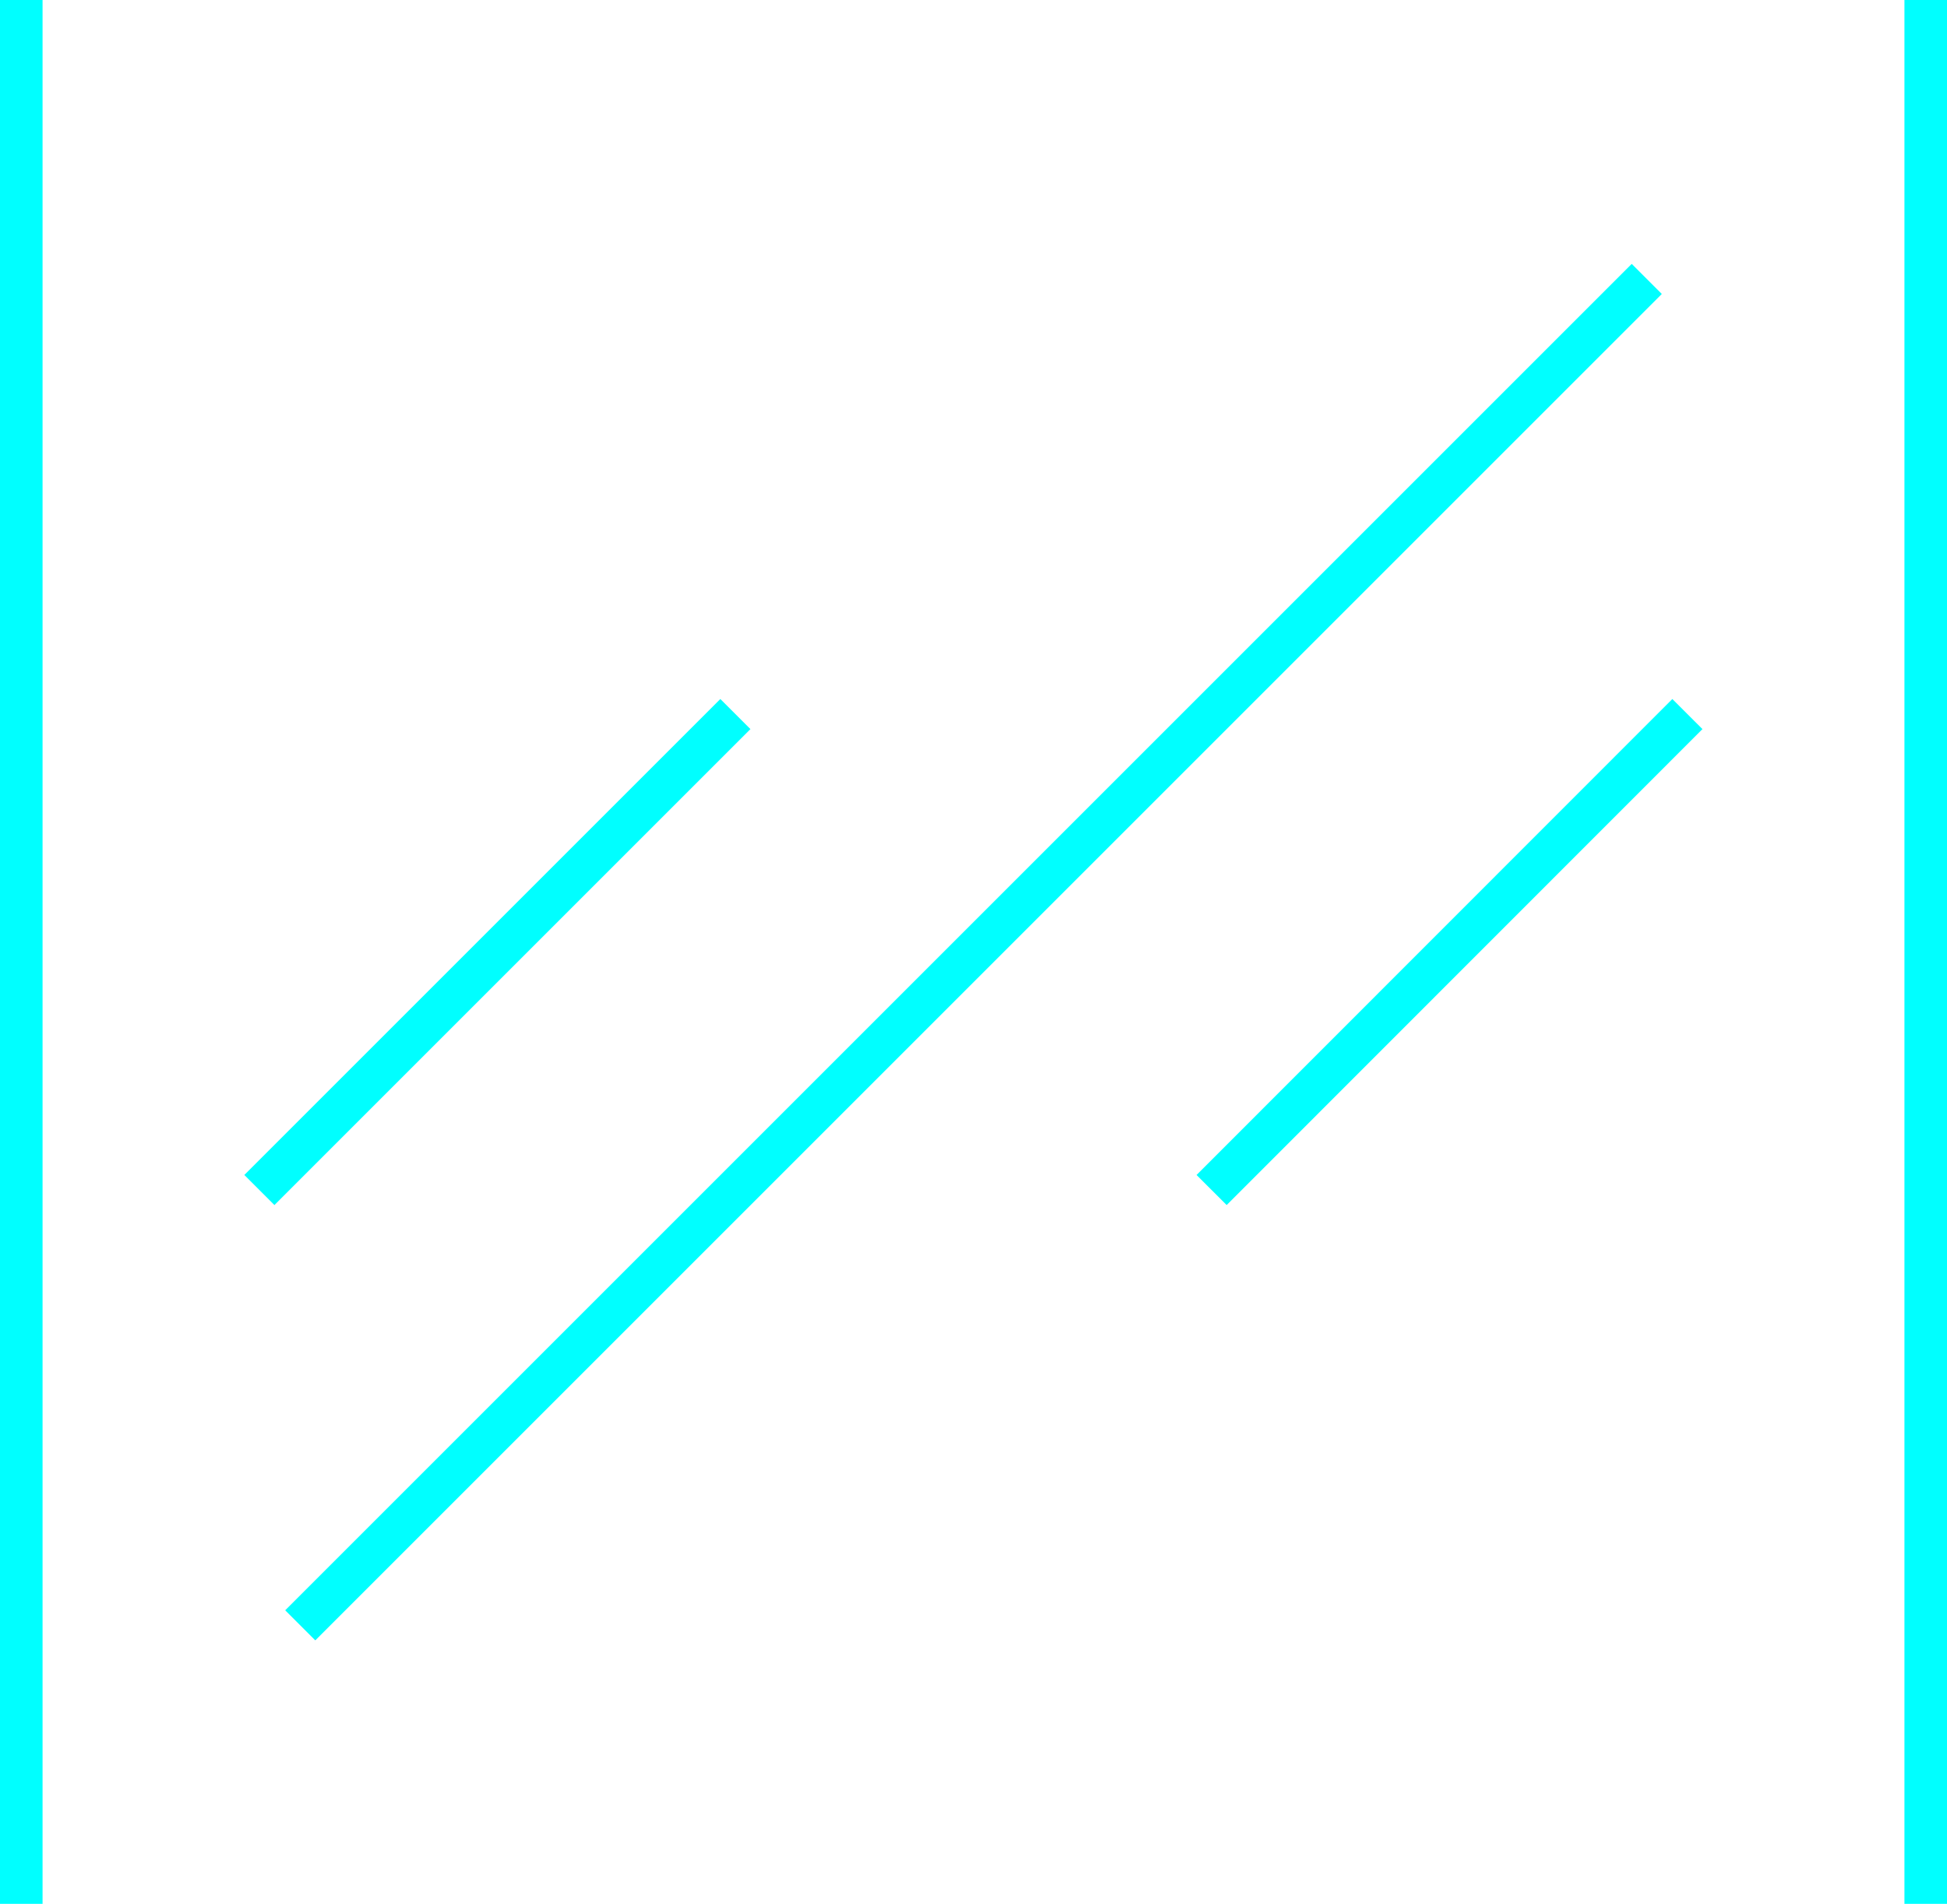
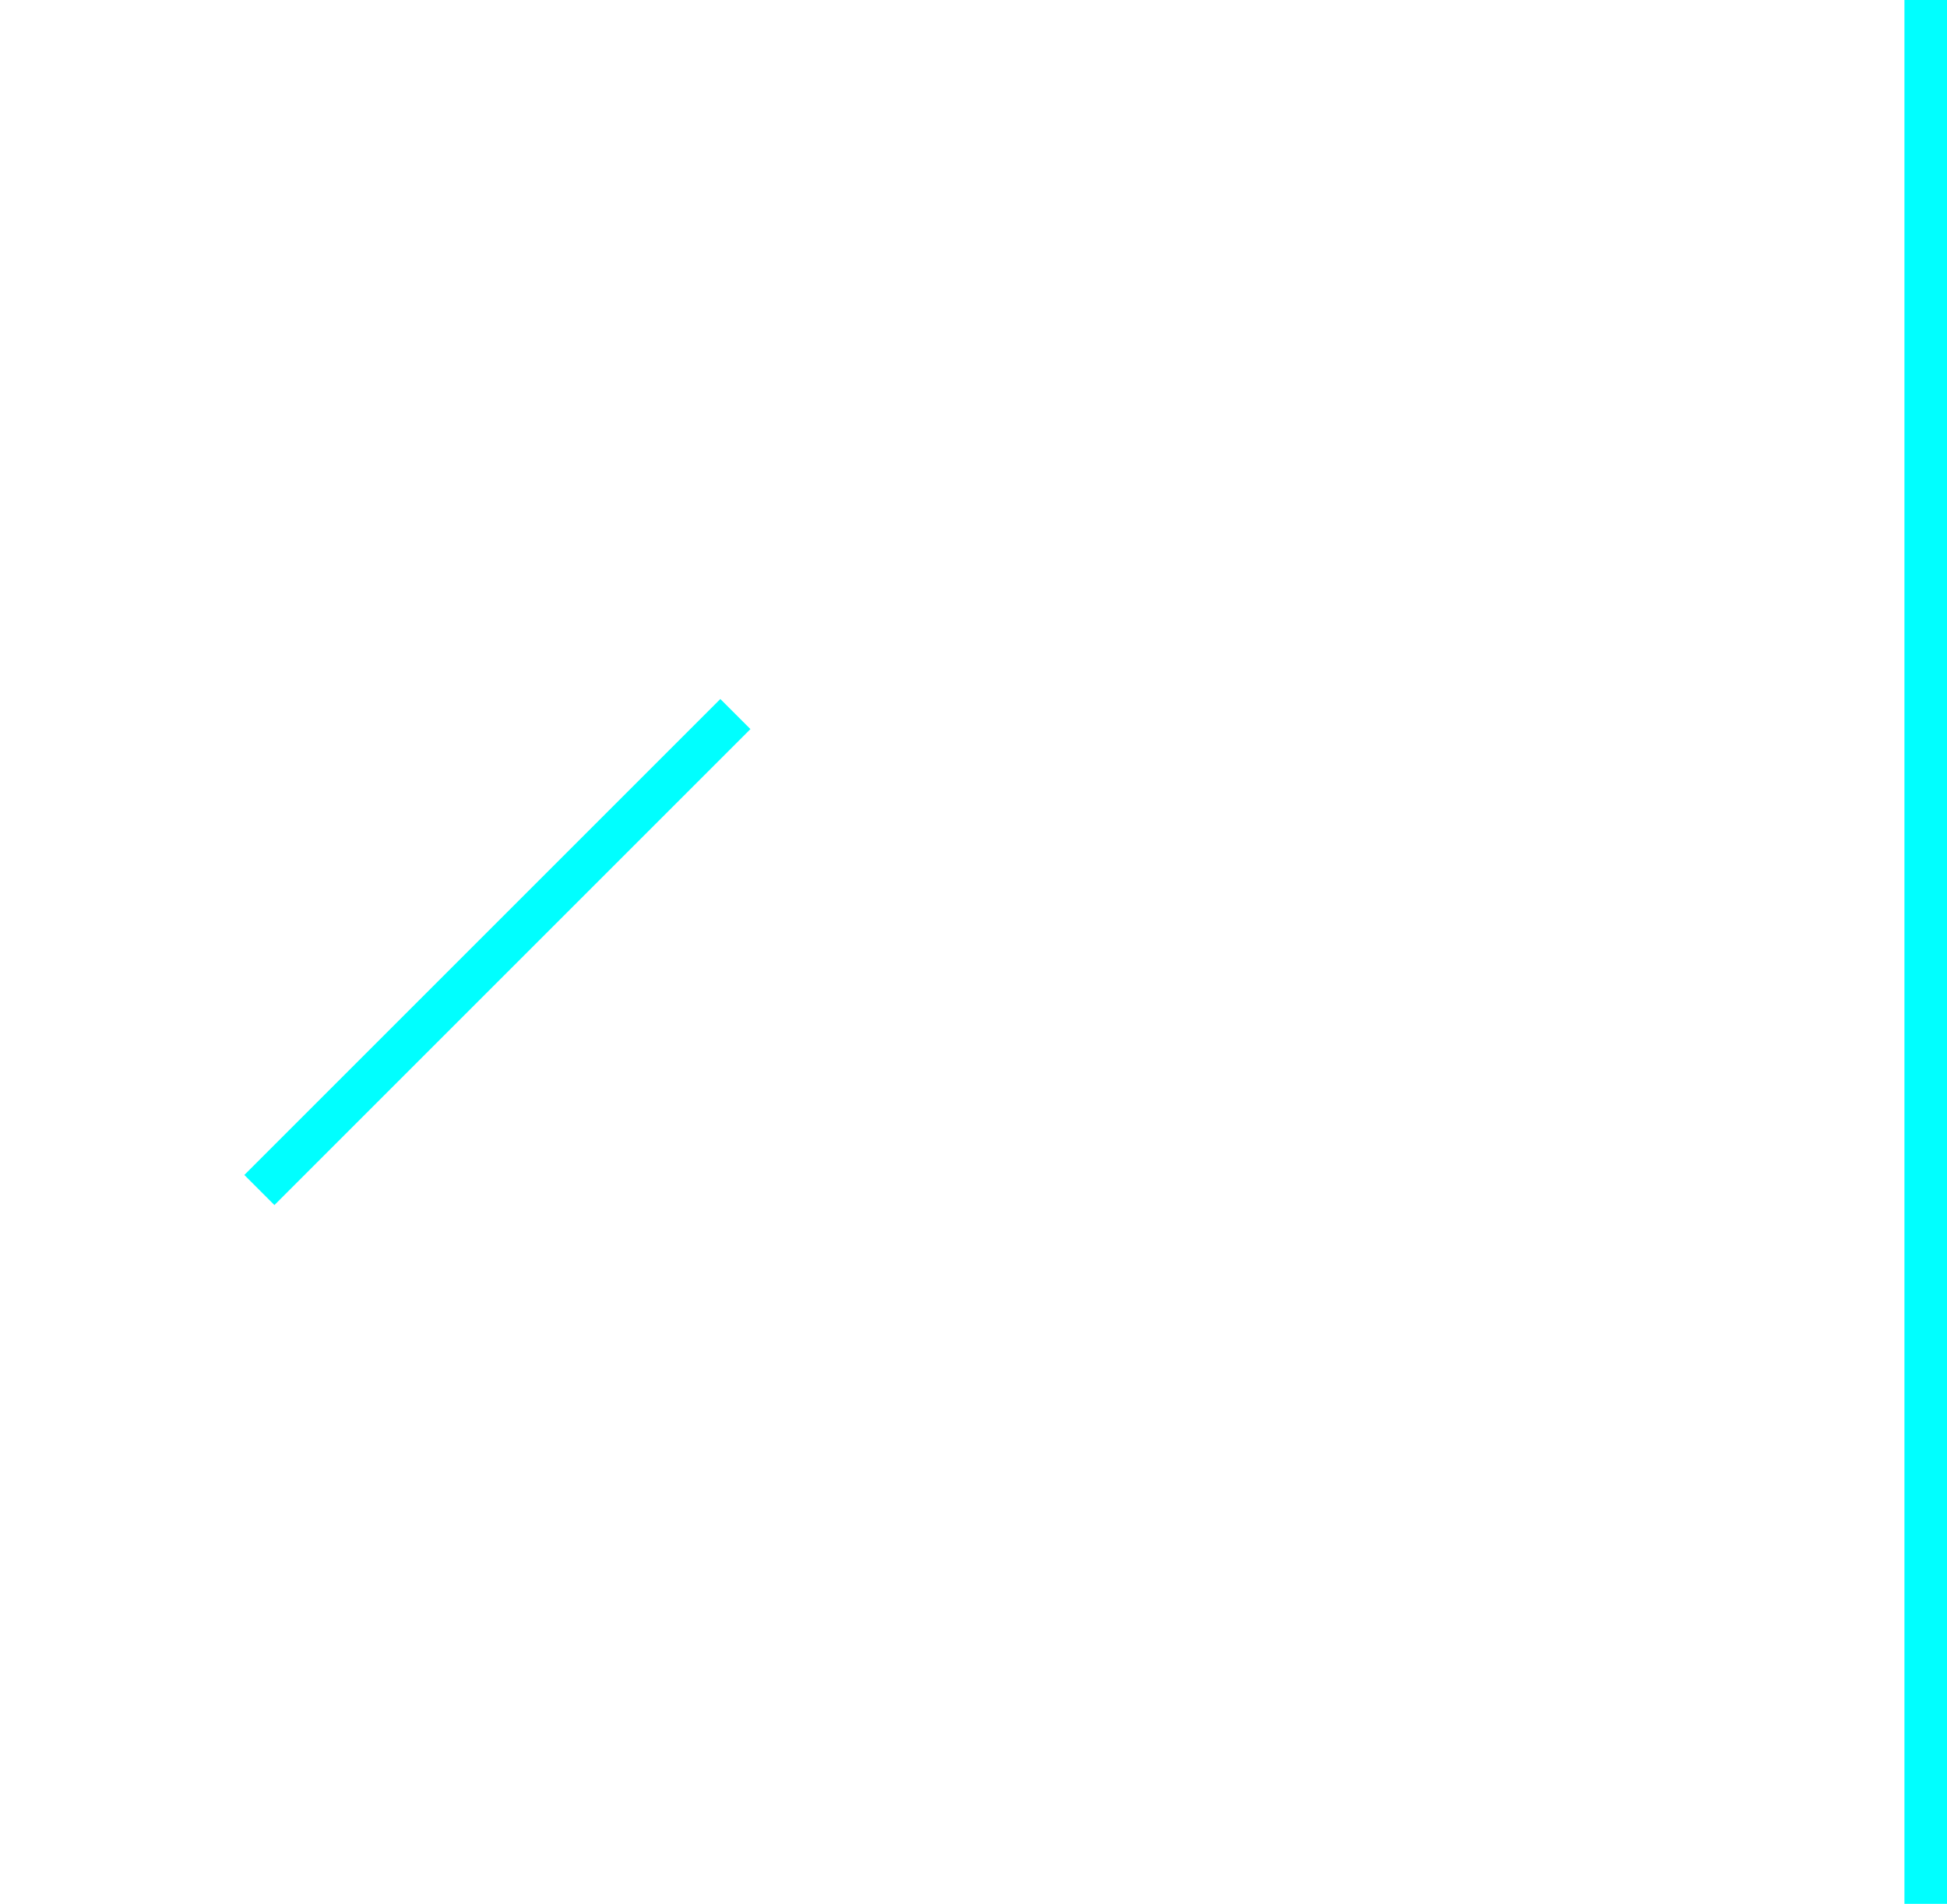
<svg xmlns="http://www.w3.org/2000/svg" id="deco2" viewBox="0 0 91.5 89.48">
  <defs>
    <style>.cls-1{fill:none;stroke:aqua;stroke-miterlimit:10;stroke-width:2px;}</style>
  </defs>
  <title>img13</title>
  <g id="N">
    <line class="cls-1" x1="90.5" x2="90.5" y2="89.48" />
-     <line class="cls-1" x1="77.39" y1="13.11" x2="14.11" y2="76.39" />
-     <line class="cls-1" x1="1" x2="1" y2="89.48" />
-     <line class="cls-1" x1="79.3" y1="33.56" x2="56.94" y2="55.93" />
    <line class="cls-1" x1="34.56" y1="33.56" x2="12.19" y2="55.93" />
  </g>
</svg>